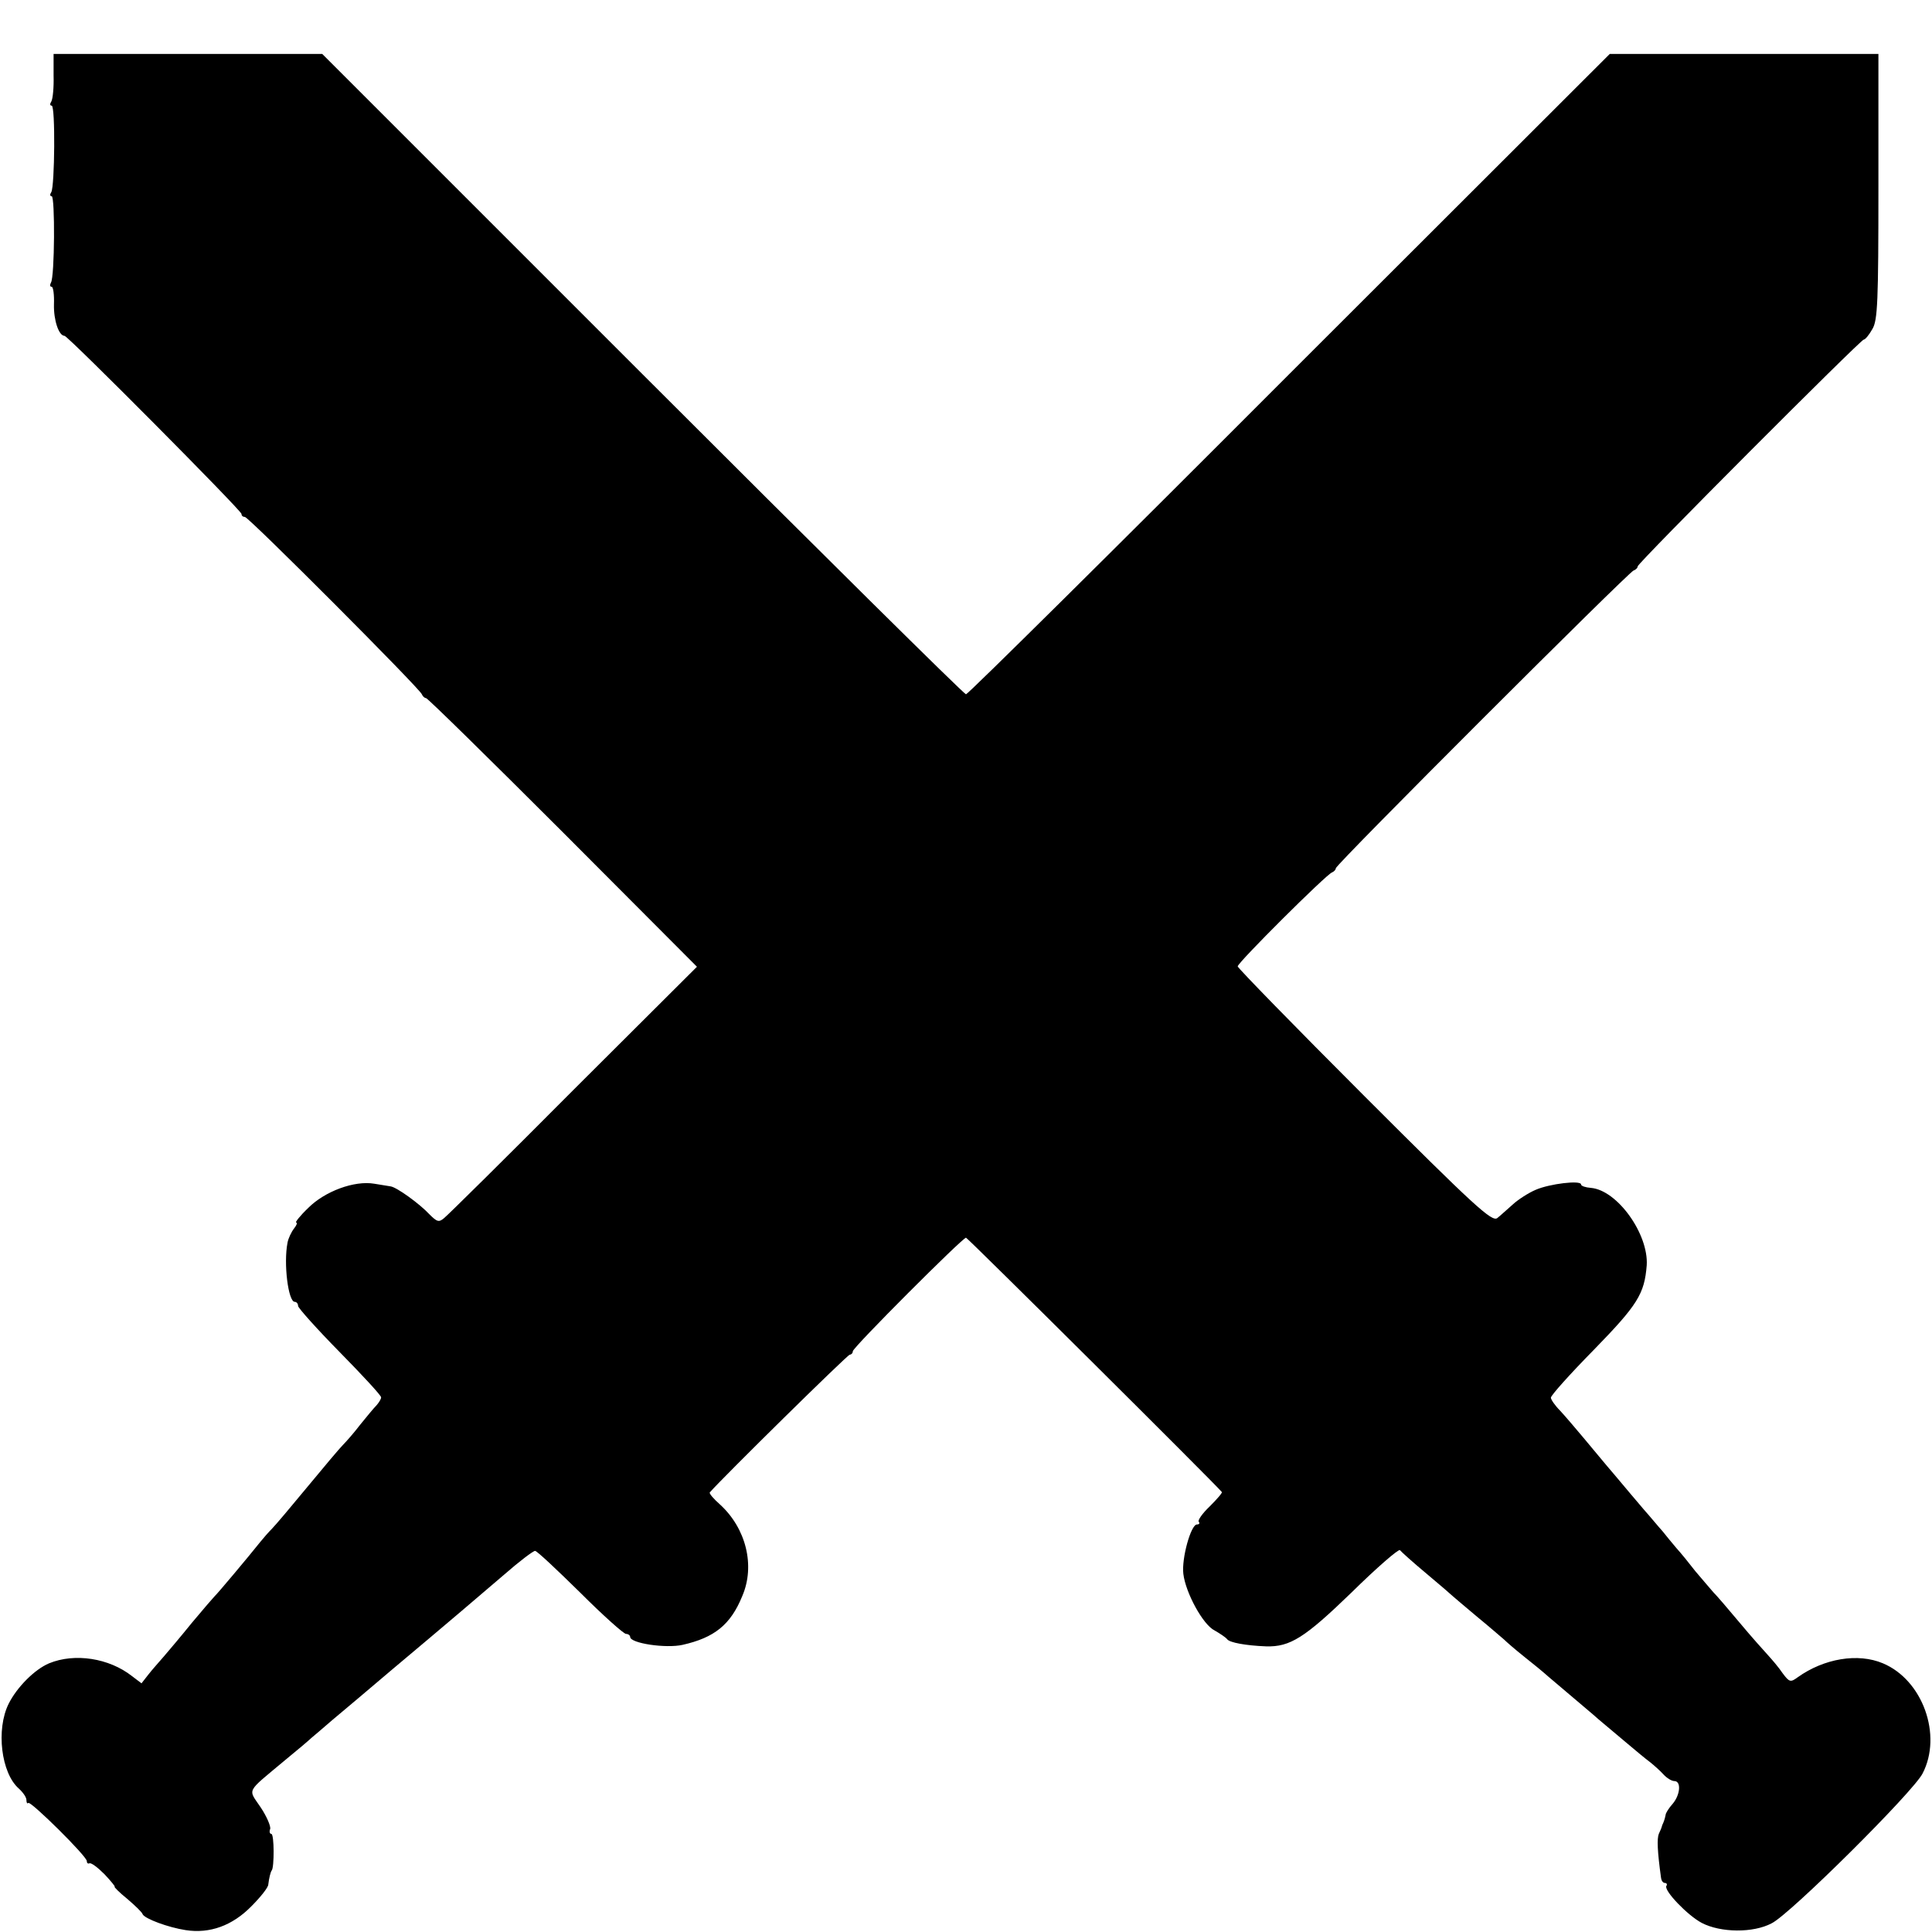
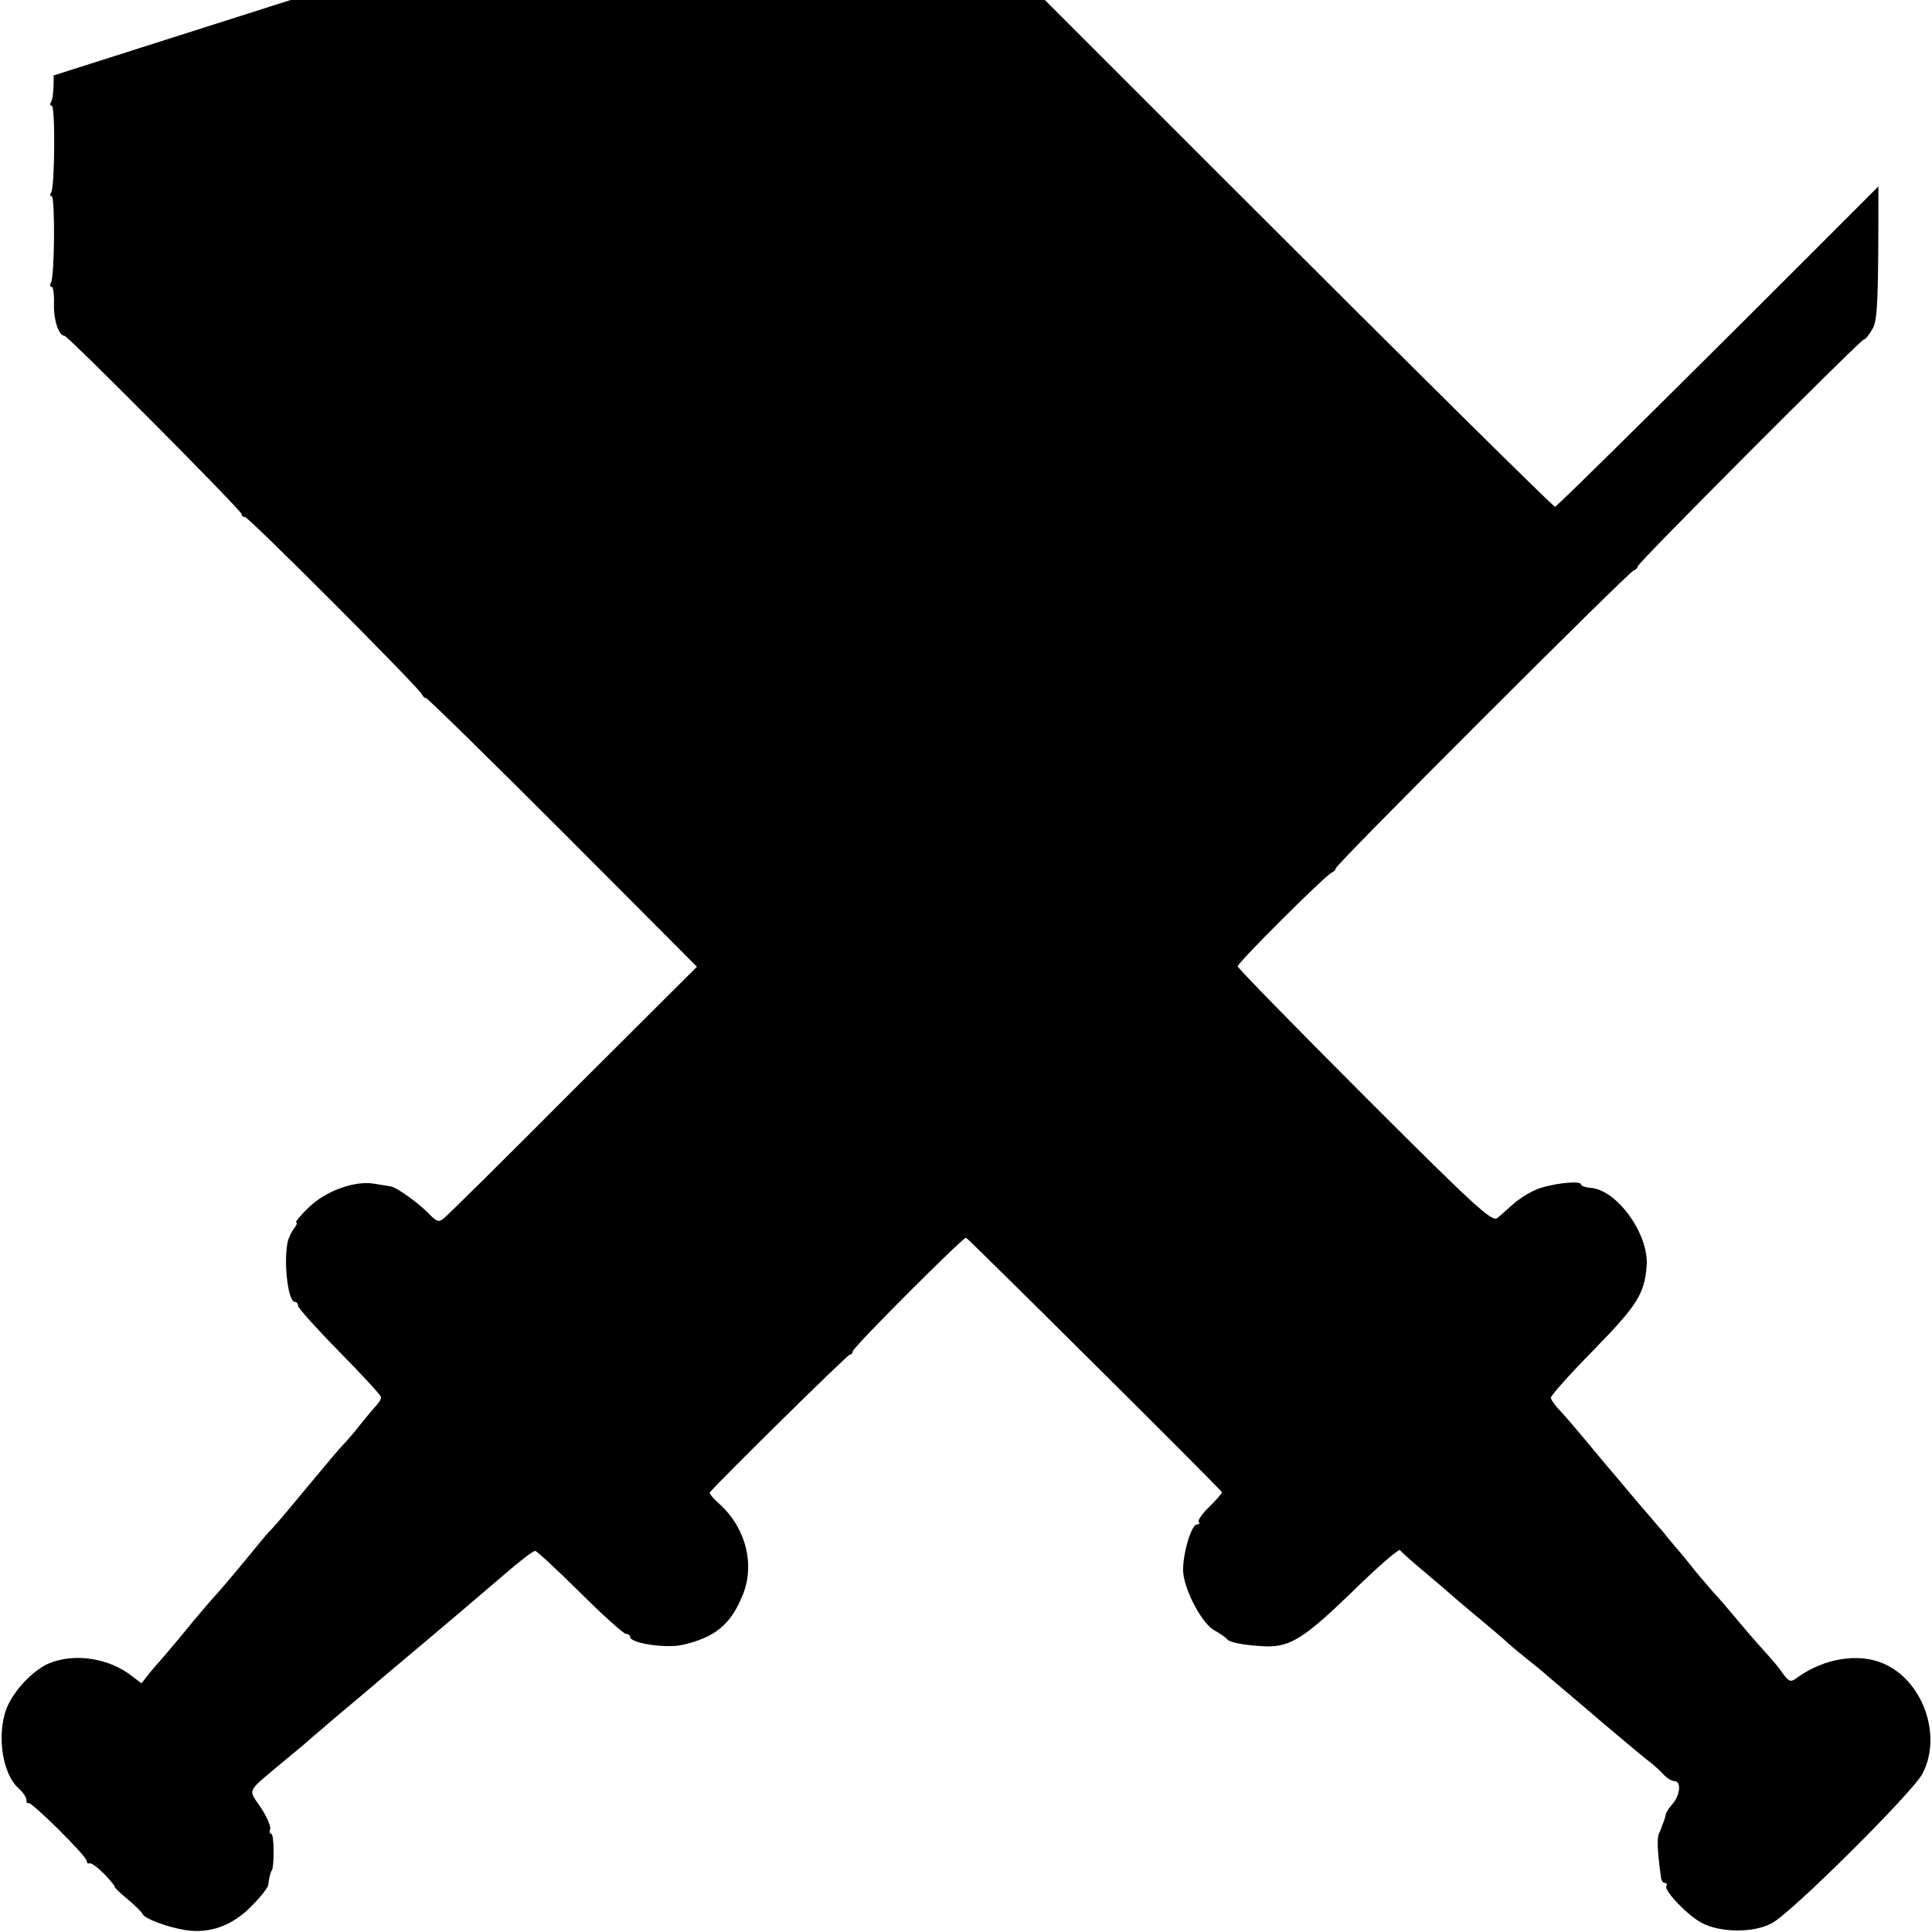
<svg xmlns="http://www.w3.org/2000/svg" version="1.0" width="512pt" height="512pt" viewBox="0 0 512 512" preserveAspectRatio="xMidYMid meet">
  <g transform="translate(0,512) scale(0.1,-0.1)" fill="#000000" stroke="none">
-     <path d="M142 4920 c1 -31 -2 -62 -6 -69 -4 -6 -4 -11 1 -11 10 0 8 -213 -1 -229 -4 -6 -4 -11 1 -11 9 0 8 -214 -2 -229 -3 -6 -3 -11 2 -11 4 0 7 -21 6 -47 -1 -42 13 -83 28 -83 9 0 469 -463 469 -472 0 -5 4 -8 9 -8 10 0 464 -455 469 -470 2 -5 7 -10 11 -10 4 0 167 -160 363 -356 l355 -356 -327 -326 c-179 -180 -334 -333 -343 -340 -14 -12 -19 -10 -39 10 -26 28 -87 72 -103 74 -5 1 -25 4 -43 7 -53 9 -131 -20 -175 -64 -22 -21 -36 -39 -32 -39 4 0 1 -7 -6 -16 -7 -9 -15 -26 -17 -37 -11 -56 2 -157 19 -157 5 0 9 -5 9 -11 0 -5 49 -60 110 -122 60 -61 110 -115 110 -120 0 -5 -6 -14 -12 -21 -7 -7 -26 -30 -43 -51 -16 -21 -37 -45 -46 -54 -9 -9 -51 -59 -94 -111 -43 -52 -85 -102 -94 -111 -9 -9 -23 -25 -31 -35 -31 -39 -115 -139 -121 -144 -3 -3 -30 -34 -60 -70 -29 -36 -63 -76 -75 -90 -12 -14 -31 -35 -41 -48 l-18 -23 -25 19 c-61 48 -152 62 -220 34 -38 -16 -85 -63 -107 -107 -34 -68 -20 -184 27 -225 11 -10 20 -23 20 -30 0 -7 2 -11 5 -8 6 6 155 -141 155 -154 0 -5 3 -8 7 -6 5 2 22 -11 40 -29 17 -18 29 -33 27 -33 -3 0 12 -15 33 -32 21 -18 40 -36 41 -41 6 -12 68 -35 114 -42 64 -10 124 12 174 63 24 24 45 50 45 58 2 17 6 33 9 37 7 7 7 97 -1 97 -4 0 -6 6 -3 13 2 7 -9 33 -25 57 -34 51 -41 37 64 125 33 27 65 54 71 60 6 5 31 26 55 47 24 20 55 46 69 58 34 29 144 122 186 157 36 30 124 105 200 170 40 35 77 63 82 63 5 0 58 -50 119 -110 61 -61 116 -110 122 -110 6 0 11 -4 11 -8 0 -17 95 -31 139 -21 84 19 127 53 158 129 35 81 10 180 -59 243 -17 15 -29 29 -27 32 35 40 365 365 371 365 4 0 8 4 8 9 0 10 291 301 300 301 4 0 654 -646 678 -674 2 -2 -13 -19 -32 -38 -20 -19 -33 -38 -29 -41 3 -4 1 -7 -5 -7 -16 0 -41 -90 -36 -131 6 -50 52 -135 83 -150 14 -8 29 -18 33 -23 6 -9 50 -17 103 -19 64 -2 103 23 227 143 67 66 125 116 128 112 3 -4 34 -32 70 -62 36 -30 67 -57 70 -60 3 -3 32 -27 65 -55 33 -27 65 -55 71 -60 6 -6 30 -27 54 -46 23 -18 52 -42 63 -52 94 -80 115 -97 134 -114 12 -10 43 -36 69 -58 26 -22 56 -47 67 -55 10 -8 27 -23 35 -32 9 -10 22 -18 29 -18 19 0 16 -36 -4 -60 -10 -11 -19 -25 -19 -30 -1 -6 -3 -12 -4 -15 -1 -3 -3 -8 -5 -12 -1 -5 -5 -15 -9 -23 -5 -13 -4 -45 6 -117 1 -7 5 -13 10 -13 5 0 7 -4 4 -8 -7 -12 56 -78 94 -98 50 -26 136 -27 185 -1 49 24 375 348 400 397 53 102 0 248 -105 292 -66 28 -156 13 -226 -37 -19 -14 -22 -13 -40 11 -10 15 -28 36 -39 48 -11 12 -45 50 -75 86 -30 36 -61 72 -70 81 -8 9 -29 34 -47 55 -17 22 -39 49 -50 61 -10 12 -27 32 -37 45 -11 12 -33 39 -50 58 -17 20 -51 60 -76 90 -25 29 -62 74 -83 99 -21 25 -49 58 -62 72 -14 14 -25 30 -25 35 0 6 51 63 114 127 116 119 134 148 140 224 5 83 -78 199 -148 205 -14 1 -26 5 -26 9 0 12 -83 2 -120 -14 -19 -8 -47 -26 -61 -39 -14 -12 -32 -29 -41 -36 -14 -11 -60 31 -352 323 -185 185 -336 340 -336 344 0 10 235 244 250 249 5 2 10 7 10 11 0 10 775 784 789 789 6 2 11 7 11 11 0 9 591 601 599 601 4 0 14 12 23 28 14 23 16 73 16 378 l0 351 -356 0 -356 0 -849 -848 c-466 -467 -852 -849 -857 -849 -5 0 -391 382 -858 849 l-848 848 -356 0 -356 0 0 -57z" />
+     <path d="M142 4920 c1 -31 -2 -62 -6 -69 -4 -6 -4 -11 1 -11 10 0 8 -213 -1 -229 -4 -6 -4 -11 1 -11 9 0 8 -214 -2 -229 -3 -6 -3 -11 2 -11 4 0 7 -21 6 -47 -1 -42 13 -83 28 -83 9 0 469 -463 469 -472 0 -5 4 -8 9 -8 10 0 464 -455 469 -470 2 -5 7 -10 11 -10 4 0 167 -160 363 -356 l355 -356 -327 -326 c-179 -180 -334 -333 -343 -340 -14 -12 -19 -10 -39 10 -26 28 -87 72 -103 74 -5 1 -25 4 -43 7 -53 9 -131 -20 -175 -64 -22 -21 -36 -39 -32 -39 4 0 1 -7 -6 -16 -7 -9 -15 -26 -17 -37 -11 -56 2 -157 19 -157 5 0 9 -5 9 -11 0 -5 49 -60 110 -122 60 -61 110 -115 110 -120 0 -5 -6 -14 -12 -21 -7 -7 -26 -30 -43 -51 -16 -21 -37 -45 -46 -54 -9 -9 -51 -59 -94 -111 -43 -52 -85 -102 -94 -111 -9 -9 -23 -25 -31 -35 -31 -39 -115 -139 -121 -144 -3 -3 -30 -34 -60 -70 -29 -36 -63 -76 -75 -90 -12 -14 -31 -35 -41 -48 l-18 -23 -25 19 c-61 48 -152 62 -220 34 -38 -16 -85 -63 -107 -107 -34 -68 -20 -184 27 -225 11 -10 20 -23 20 -30 0 -7 2 -11 5 -8 6 6 155 -141 155 -154 0 -5 3 -8 7 -6 5 2 22 -11 40 -29 17 -18 29 -33 27 -33 -3 0 12 -15 33 -32 21 -18 40 -36 41 -41 6 -12 68 -35 114 -42 64 -10 124 12 174 63 24 24 45 50 45 58 2 17 6 33 9 37 7 7 7 97 -1 97 -4 0 -6 6 -3 13 2 7 -9 33 -25 57 -34 51 -41 37 64 125 33 27 65 54 71 60 6 5 31 26 55 47 24 20 55 46 69 58 34 29 144 122 186 157 36 30 124 105 200 170 40 35 77 63 82 63 5 0 58 -50 119 -110 61 -61 116 -110 122 -110 6 0 11 -4 11 -8 0 -17 95 -31 139 -21 84 19 127 53 158 129 35 81 10 180 -59 243 -17 15 -29 29 -27 32 35 40 365 365 371 365 4 0 8 4 8 9 0 10 291 301 300 301 4 0 654 -646 678 -674 2 -2 -13 -19 -32 -38 -20 -19 -33 -38 -29 -41 3 -4 1 -7 -5 -7 -16 0 -41 -90 -36 -131 6 -50 52 -135 83 -150 14 -8 29 -18 33 -23 6 -9 50 -17 103 -19 64 -2 103 23 227 143 67 66 125 116 128 112 3 -4 34 -32 70 -62 36 -30 67 -57 70 -60 3 -3 32 -27 65 -55 33 -27 65 -55 71 -60 6 -6 30 -27 54 -46 23 -18 52 -42 63 -52 94 -80 115 -97 134 -114 12 -10 43 -36 69 -58 26 -22 56 -47 67 -55 10 -8 27 -23 35 -32 9 -10 22 -18 29 -18 19 0 16 -36 -4 -60 -10 -11 -19 -25 -19 -30 -1 -6 -3 -12 -4 -15 -1 -3 -3 -8 -5 -12 -1 -5 -5 -15 -9 -23 -5 -13 -4 -45 6 -117 1 -7 5 -13 10 -13 5 0 7 -4 4 -8 -7 -12 56 -78 94 -98 50 -26 136 -27 185 -1 49 24 375 348 400 397 53 102 0 248 -105 292 -66 28 -156 13 -226 -37 -19 -14 -22 -13 -40 11 -10 15 -28 36 -39 48 -11 12 -45 50 -75 86 -30 36 -61 72 -70 81 -8 9 -29 34 -47 55 -17 22 -39 49 -50 61 -10 12 -27 32 -37 45 -11 12 -33 39 -50 58 -17 20 -51 60 -76 90 -25 29 -62 74 -83 99 -21 25 -49 58 -62 72 -14 14 -25 30 -25 35 0 6 51 63 114 127 116 119 134 148 140 224 5 83 -78 199 -148 205 -14 1 -26 5 -26 9 0 12 -83 2 -120 -14 -19 -8 -47 -26 -61 -39 -14 -12 -32 -29 -41 -36 -14 -11 -60 31 -352 323 -185 185 -336 340 -336 344 0 10 235 244 250 249 5 2 10 7 10 11 0 10 775 784 789 789 6 2 11 7 11 11 0 9 591 601 599 601 4 0 14 12 23 28 14 23 16 73 16 378 c-466 -467 -852 -849 -857 -849 -5 0 -391 382 -858 849 l-848 848 -356 0 -356 0 0 -57z" />
  </g>
</svg>